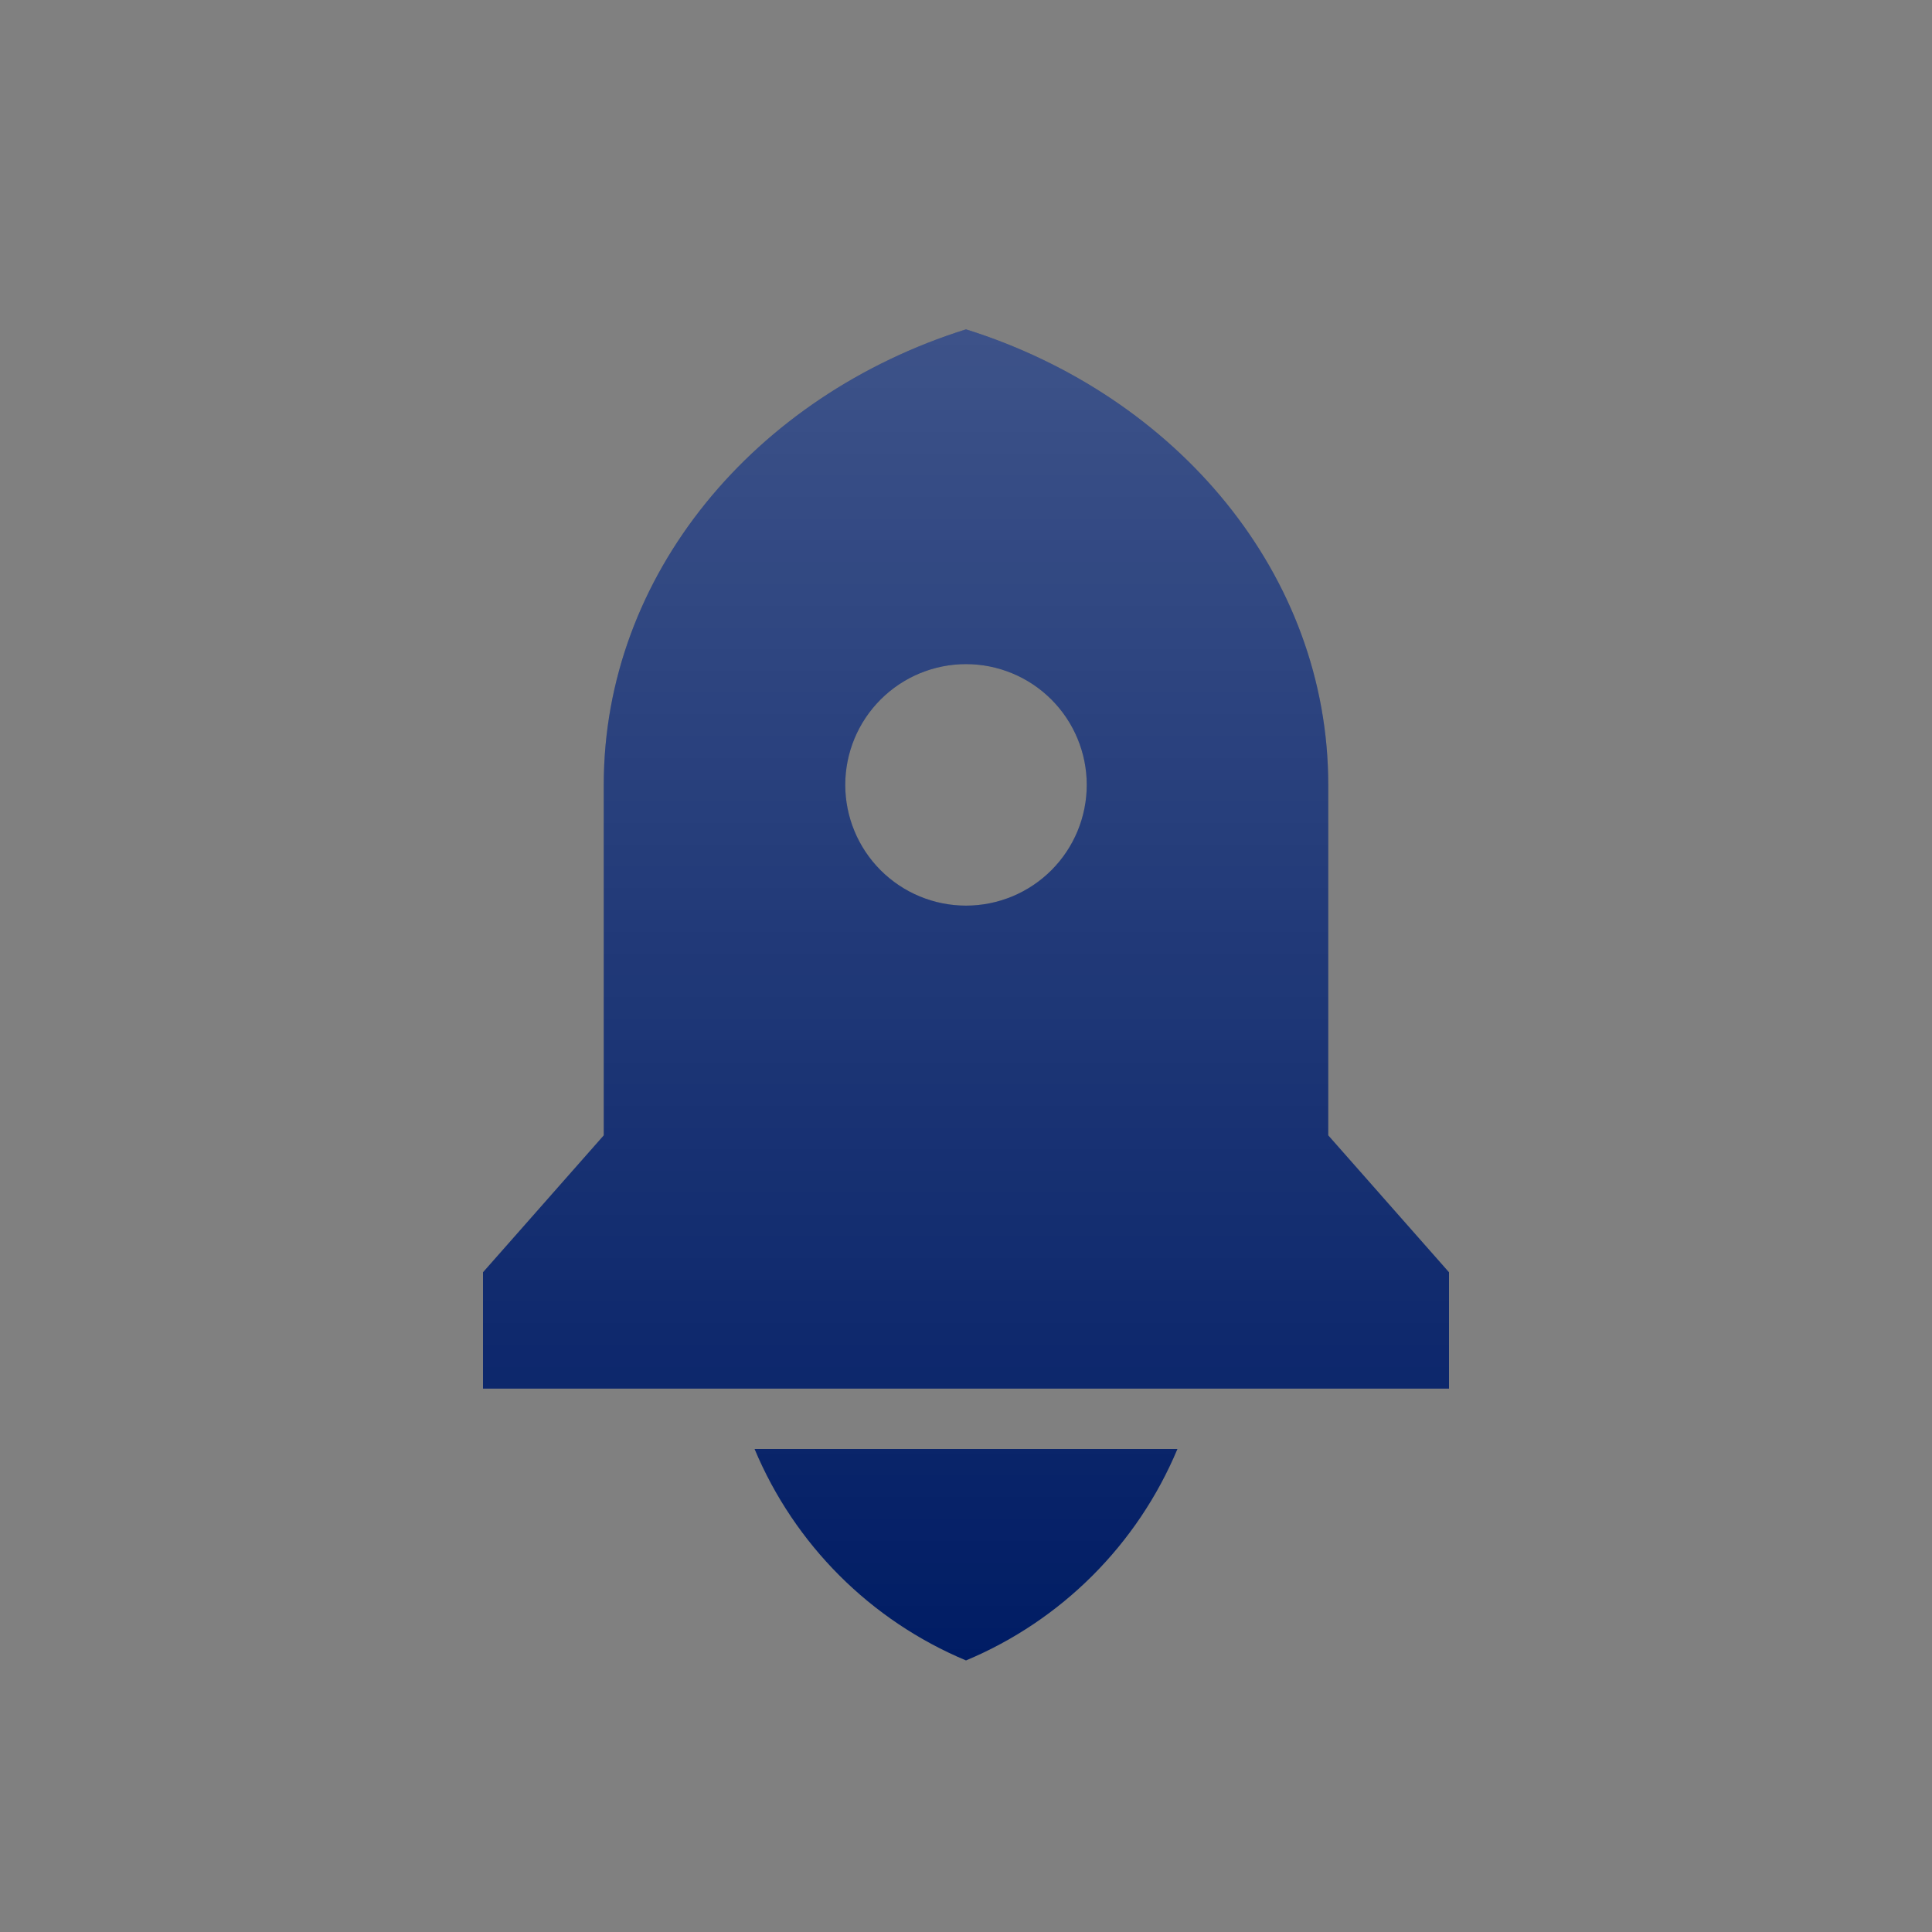
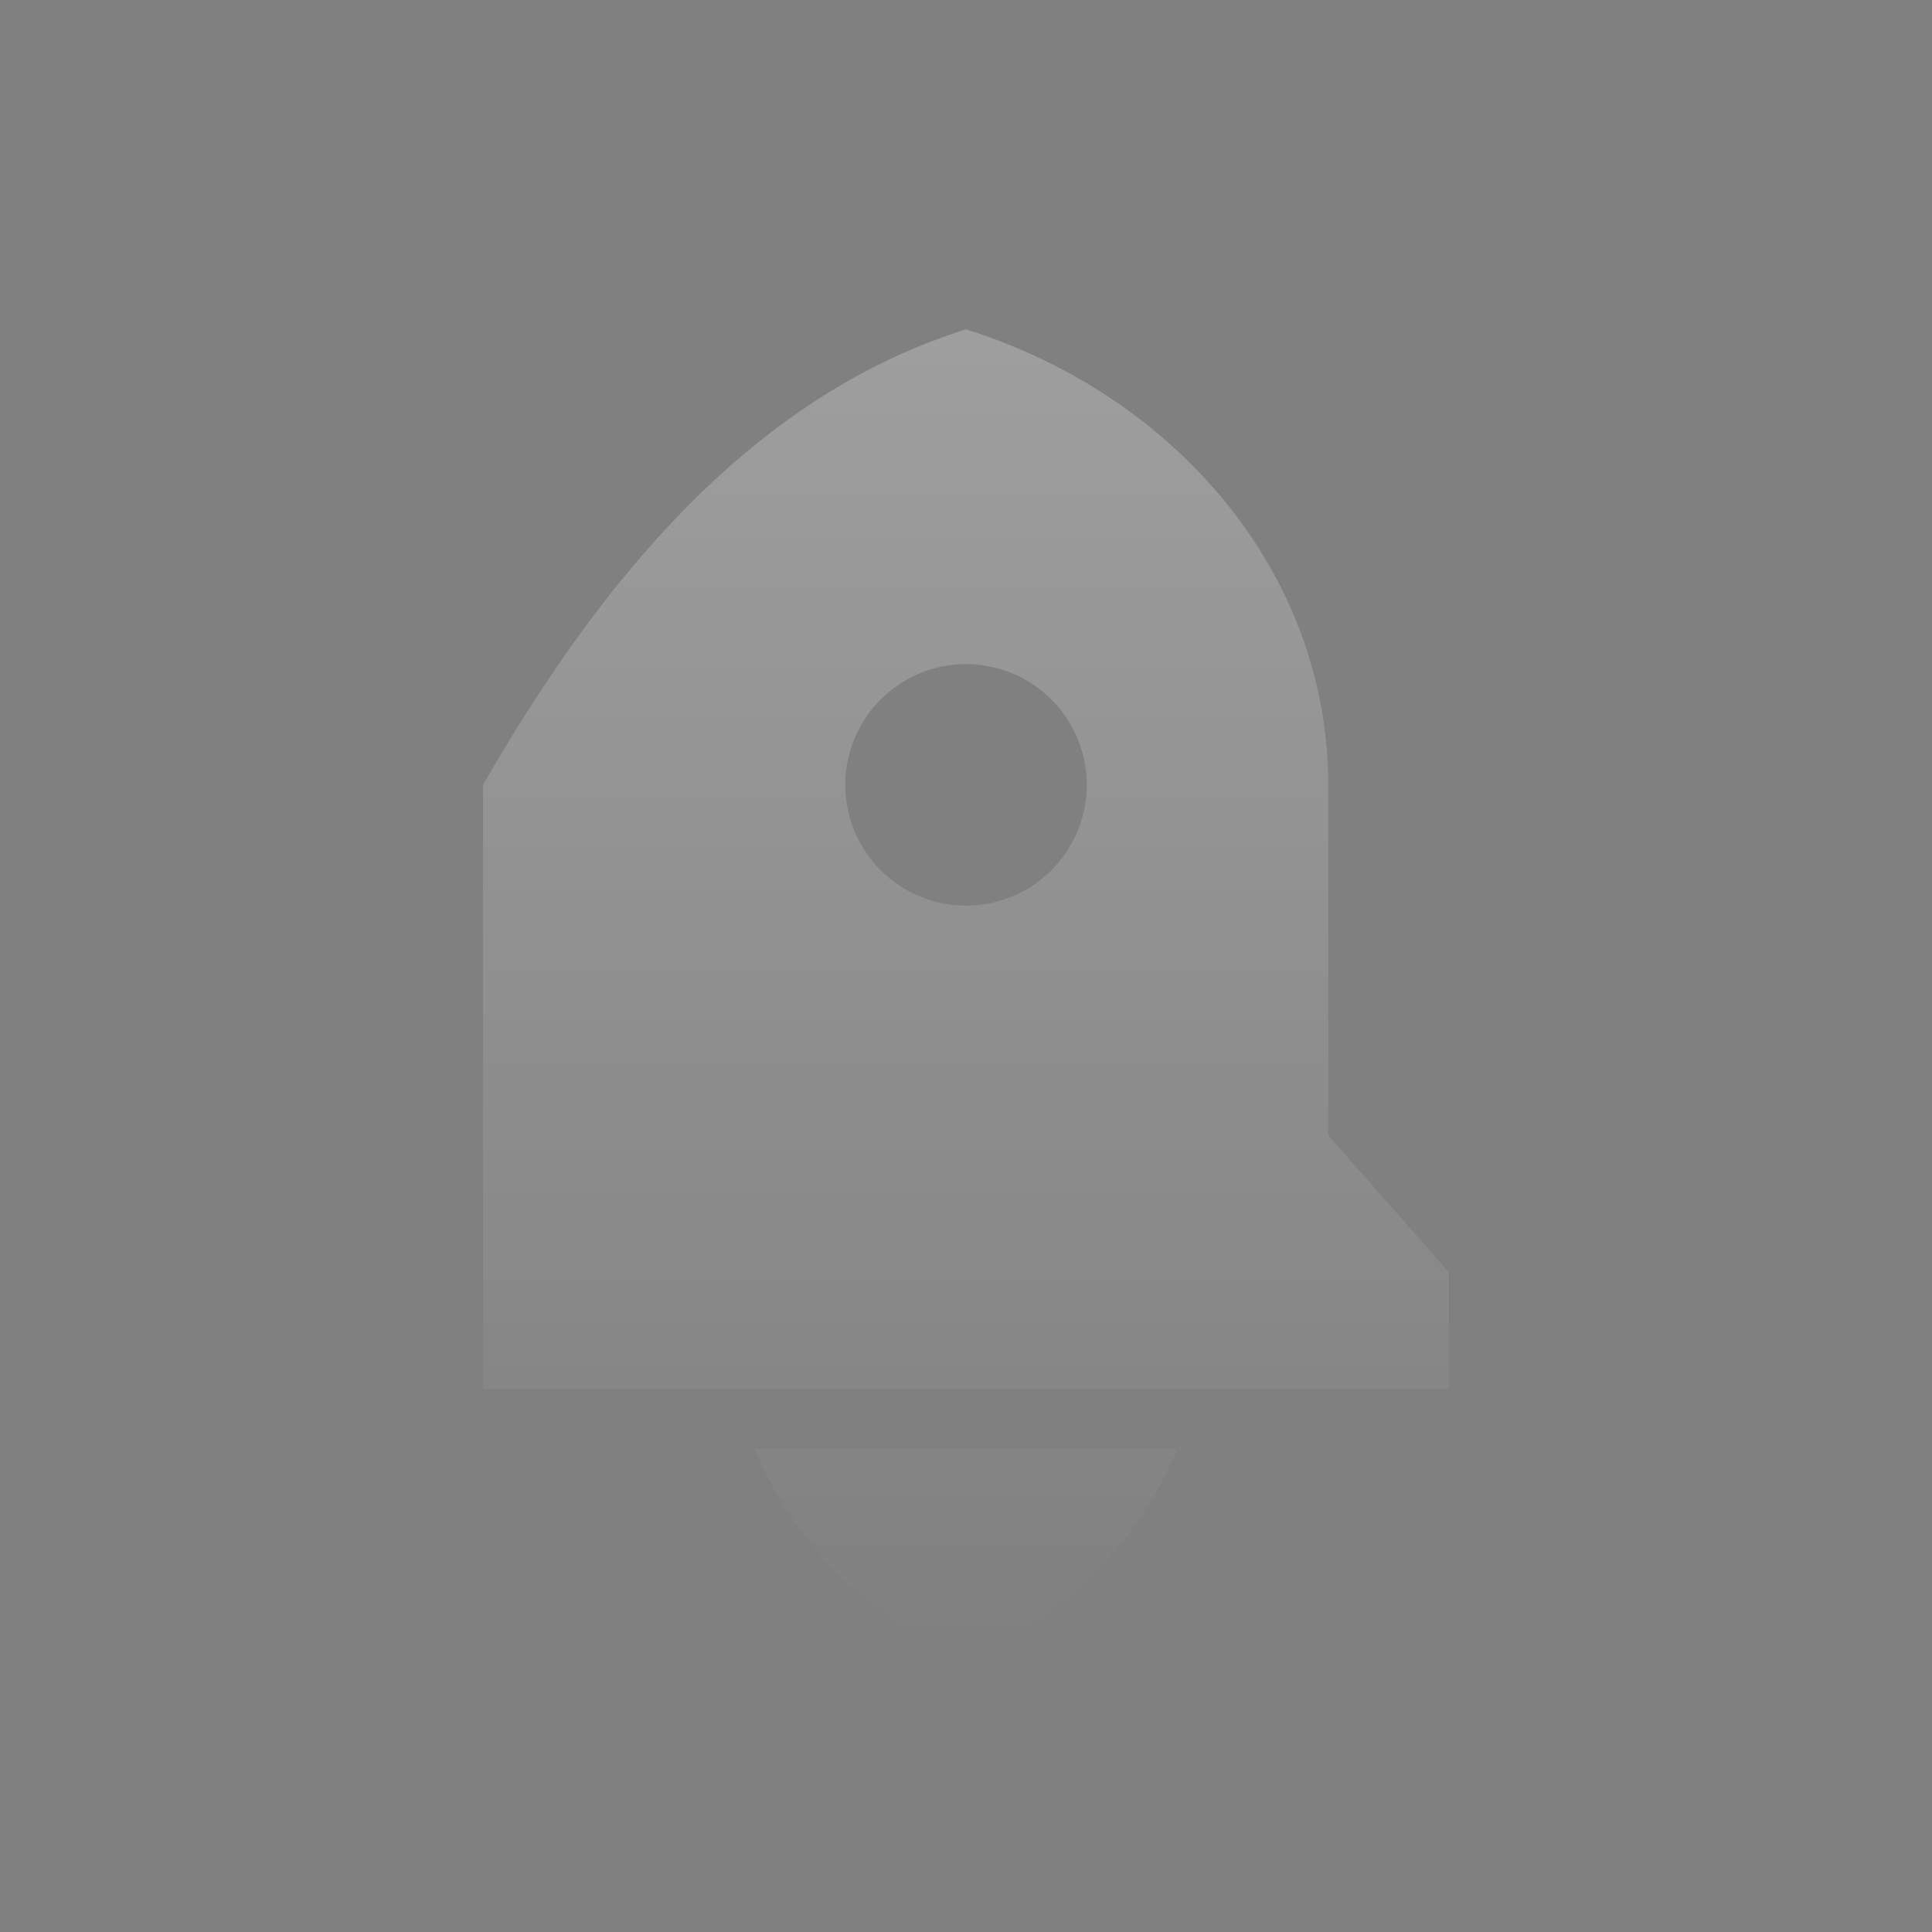
<svg xmlns="http://www.w3.org/2000/svg" width="32" height="32" viewBox="0 0 32 32" fill="none">
  <rect x="0" y="0" width="32" height="32" fill="#808080" stroke="none" />
-   <path d="M12.498 24H19.502C18.84 25.582 17.582 26.84 16 27.502C14.418 26.84 13.16 25.582 12.498 24ZM22 18.805L24 21.073V23H8V21.073L10 18.805V13C10 9.517 12.504 6.553 16 5.455C19.496 6.553 22 9.517 22 13V18.805ZM16 15C16.53 15 17.039 14.789 17.414 14.414C17.789 14.039 18 13.53 18 13C18 12.47 17.789 11.961 17.414 11.586C17.039 11.211 16.53 11 16 11C15.47 11 14.961 11.211 14.586 11.586C14.211 11.961 14 12.47 14 13C14 13.53 14.211 14.039 14.586 14.414C14.961 14.789 15.47 15 16 15Z" fill="#001C64" />
-   <path d="M12.498 24H19.502C18.84 25.582 17.582 26.84 16 27.502C14.418 26.84 13.16 25.582 12.498 24ZM22 18.805L24 21.073V23H8V21.073L10 18.805V13C10 9.517 12.504 6.553 16 5.455C19.496 6.553 22 9.517 22 13V18.805ZM16 15C16.53 15 17.039 14.789 17.414 14.414C17.789 14.039 18 13.53 18 13C18 12.47 17.789 11.961 17.414 11.586C17.039 11.211 16.53 11 16 11C15.47 11 14.961 11.211 14.586 11.586C14.211 11.961 14 12.47 14 13C14 13.53 14.211 14.039 14.586 14.414C14.961 14.789 15.47 15 16 15Z" fill="url(#paint0_linear_2998_107972)" fill-opacity="0.24" />
+   <path d="M12.498 24H19.502C18.84 25.582 17.582 26.84 16 27.502C14.418 26.84 13.16 25.582 12.498 24ZM22 18.805L24 21.073V23H8V21.073V13C10 9.517 12.504 6.553 16 5.455C19.496 6.553 22 9.517 22 13V18.805ZM16 15C16.53 15 17.039 14.789 17.414 14.414C17.789 14.039 18 13.53 18 13C18 12.47 17.789 11.961 17.414 11.586C17.039 11.211 16.53 11 16 11C15.47 11 14.961 11.211 14.586 11.586C14.211 11.961 14 12.47 14 13C14 13.53 14.211 14.039 14.586 14.414C14.961 14.789 15.47 15 16 15Z" fill="url(#paint0_linear_2998_107972)" fill-opacity="0.24" />
  <defs>
    <linearGradient id="paint0_linear_2998_107972" x1="16" y1="5.455" x2="16" y2="27.502" gradientUnits="userSpaceOnUse">
      <stop stop-color="white" />
      <stop offset="1" stop-color="white" stop-opacity="0" />
    </linearGradient>
  </defs>
</svg>